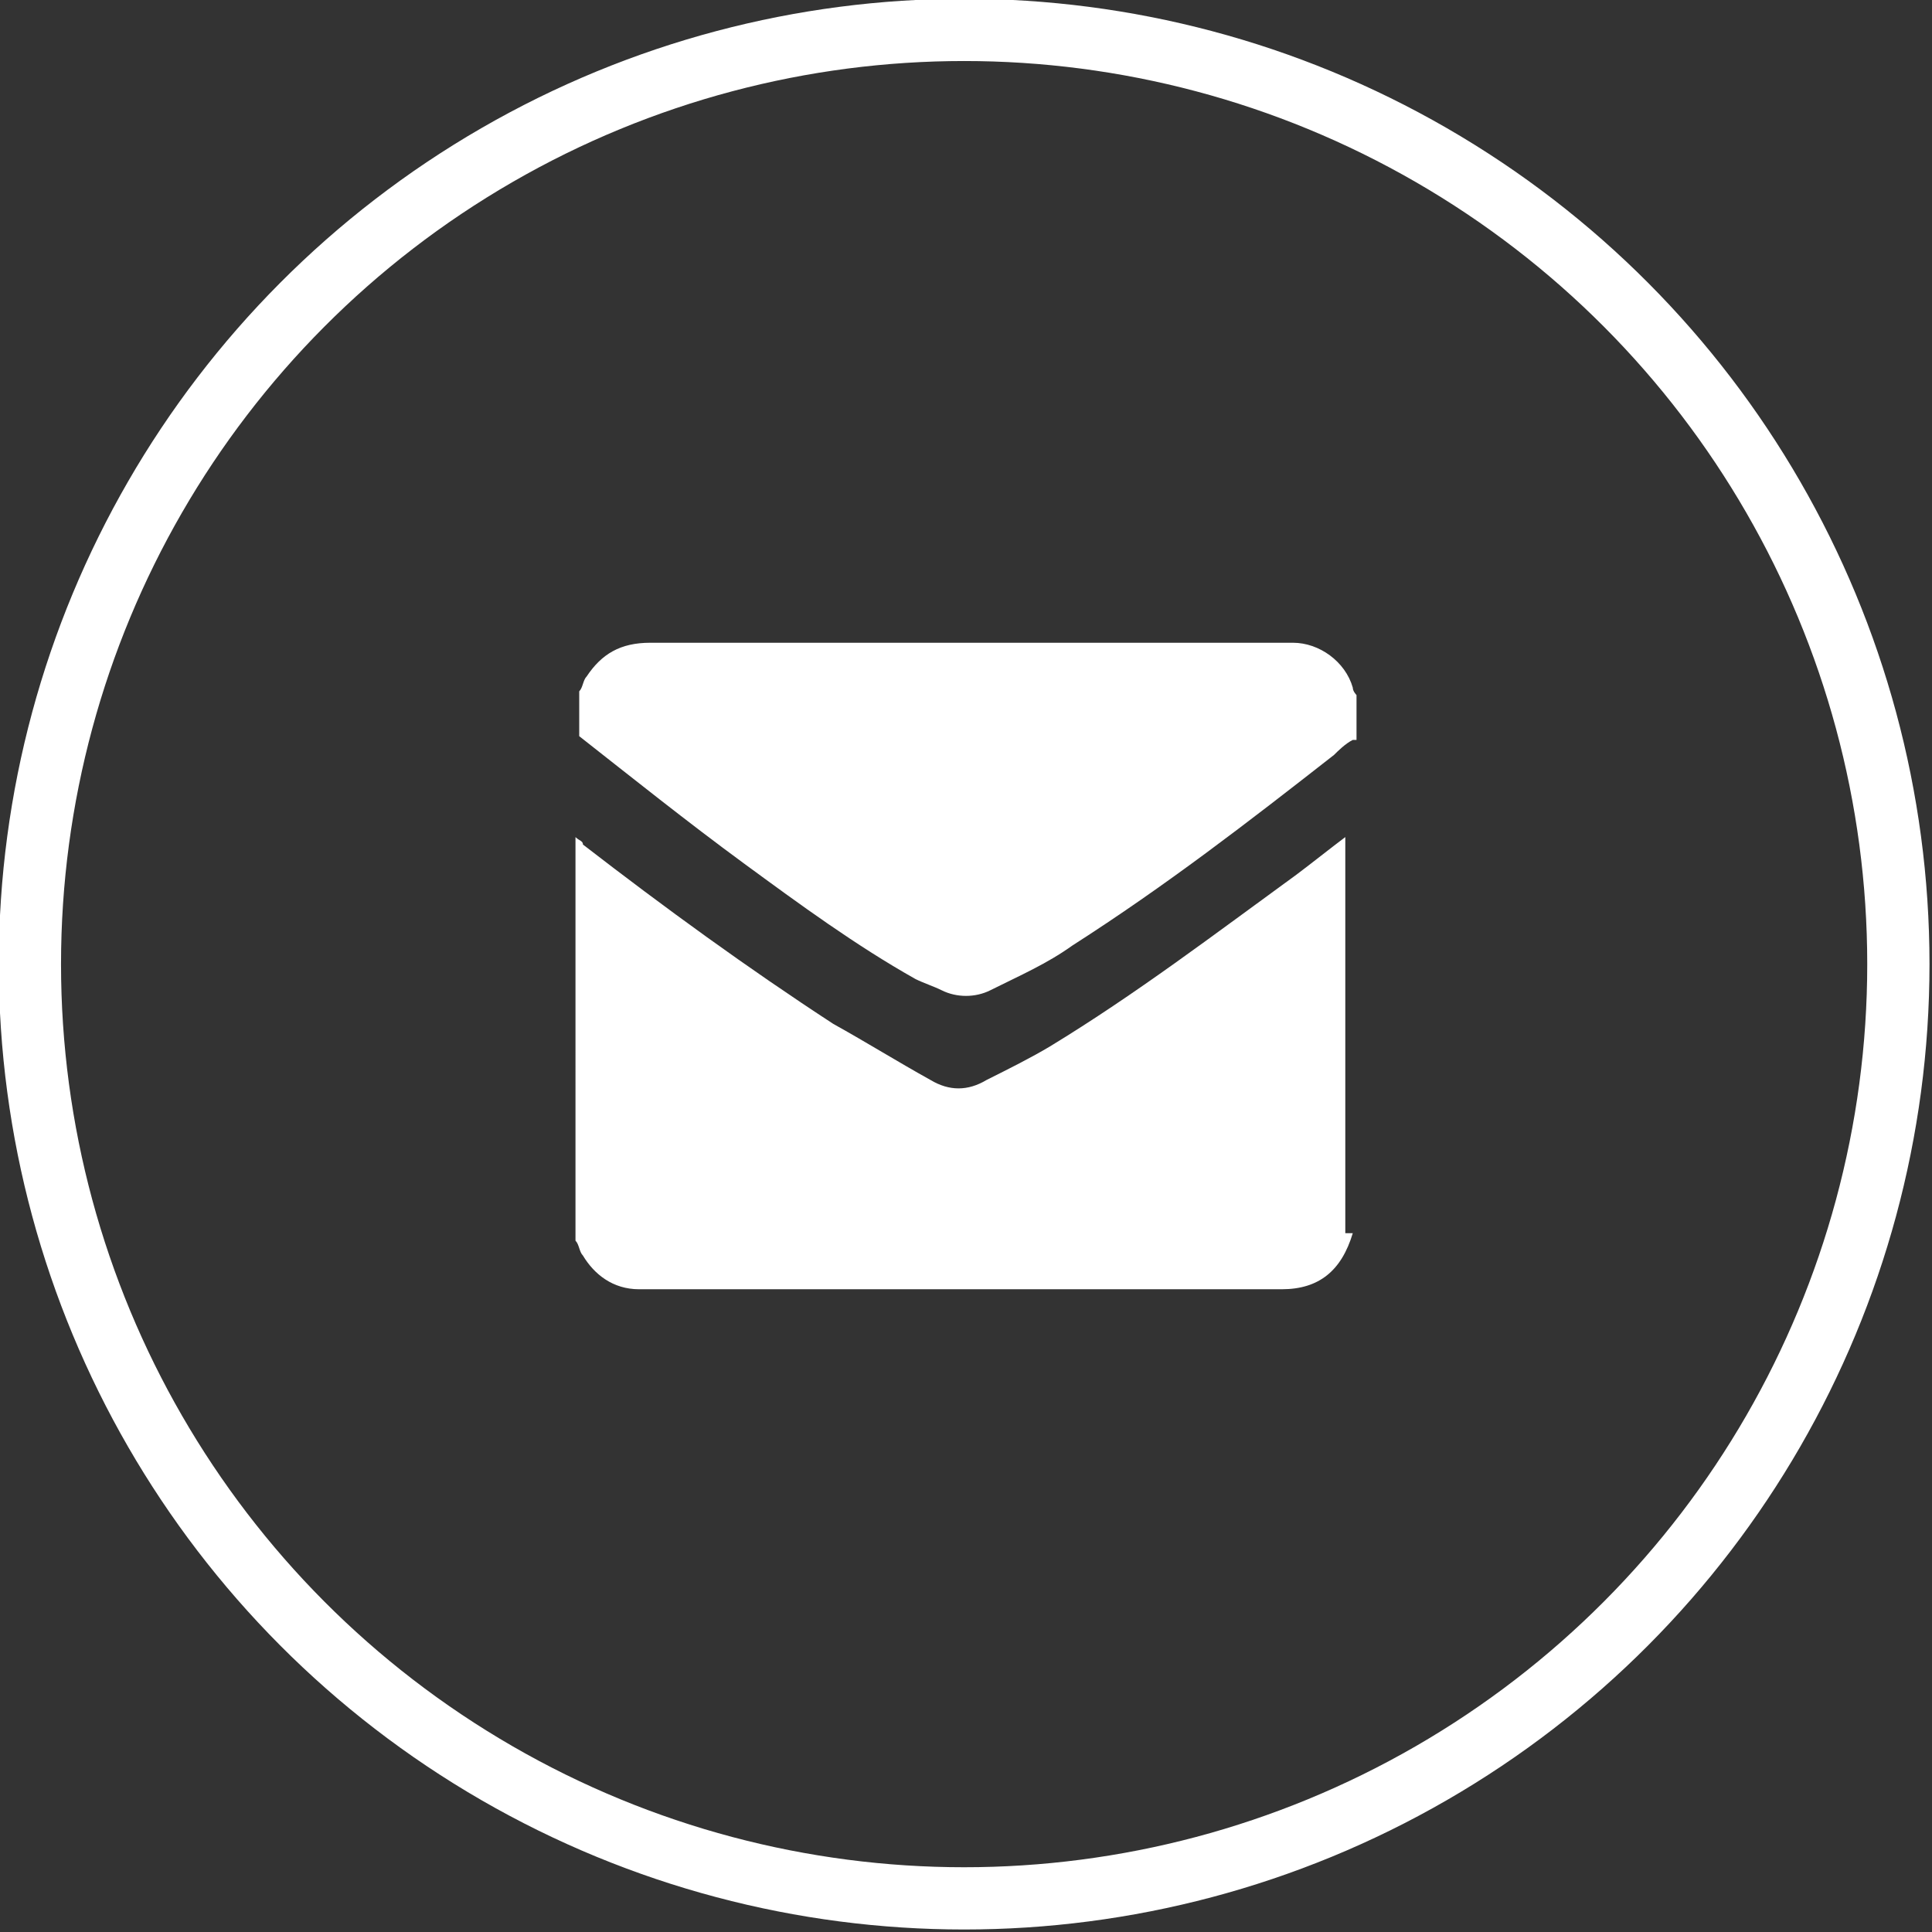
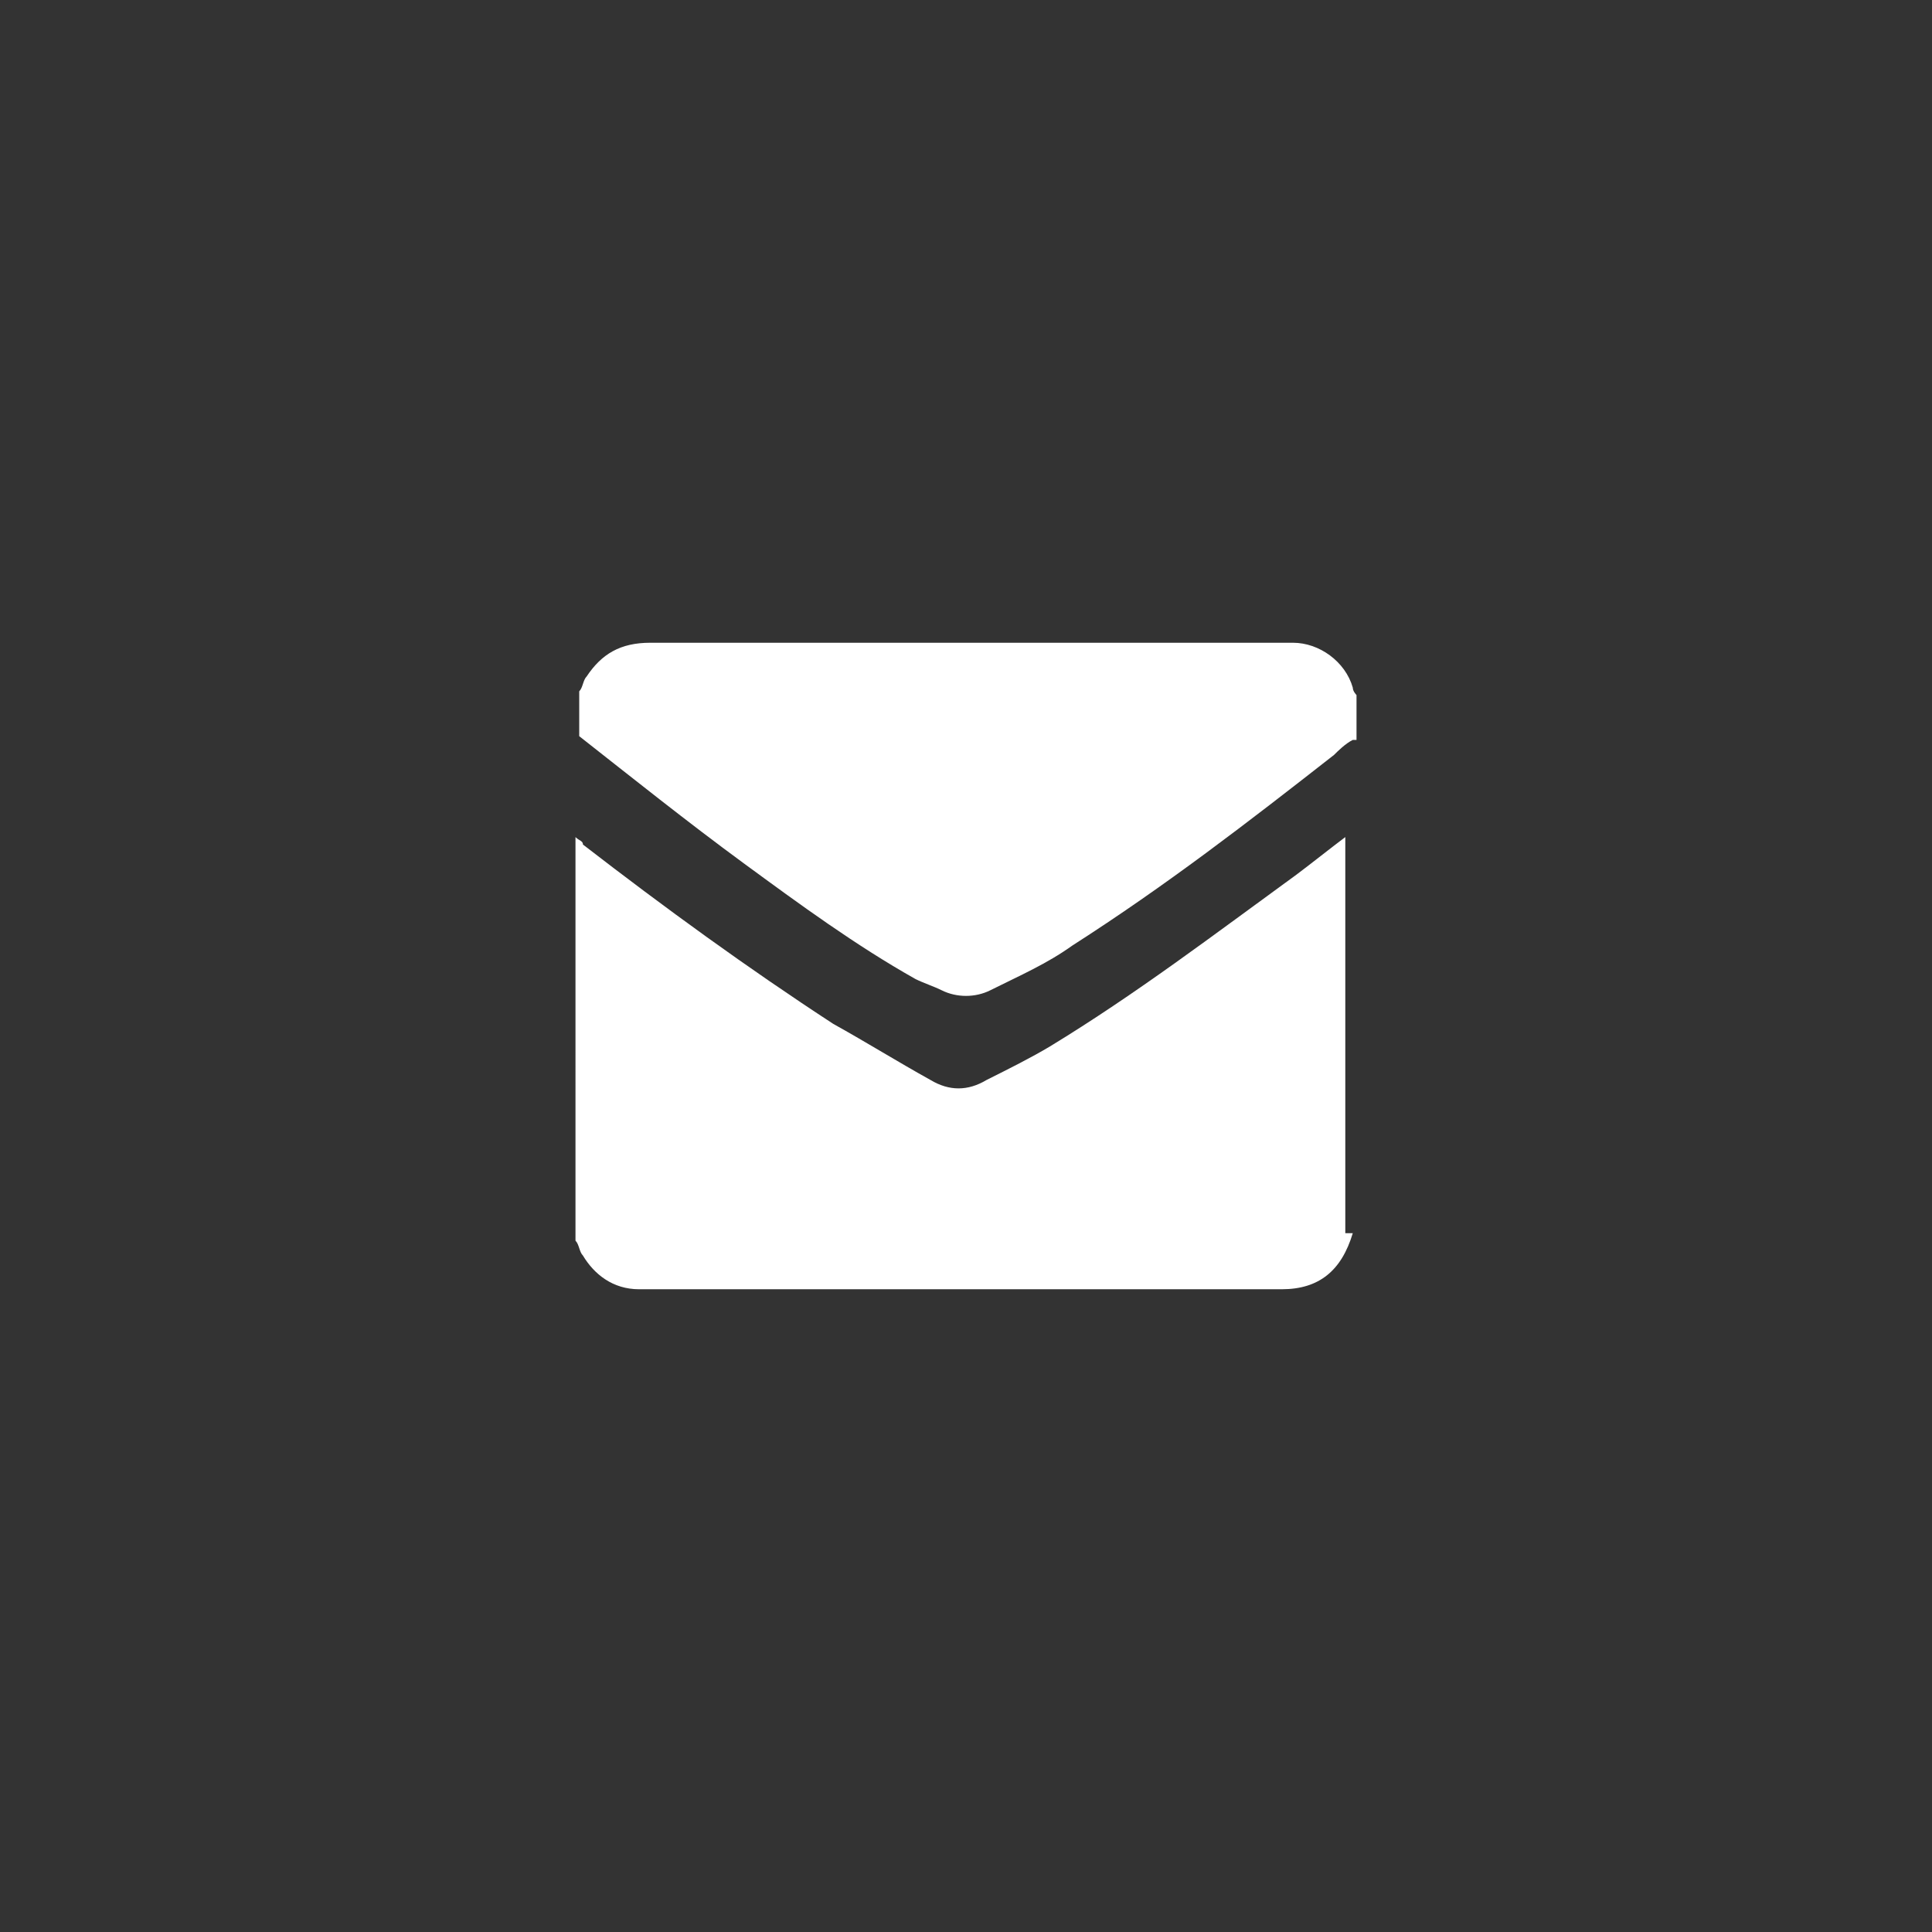
<svg xmlns="http://www.w3.org/2000/svg" version="1.1" id="Layer_1" x="0px" y="0px" viewBox="0 0 51.7 51.7" style="enable-background:new 0 0 51.7 51.7;" xml:space="preserve">
  <rect x="0" y="0" width="51.7" height="51.7" fill="#333333" stroke="none" />
  <style type="text/css">
	.st0{fill:none;stroke:#FFFFFF;stroke-width:1.666;stroke-miterlimit:10;}
	.st1{fill:#FFFFFF;}
</style>
  <g>
-     <circle class="st0" cx="25.8" cy="25.8" r="25" />
    <path class="st1" d="M36.2,33C36.2,33,36.2,33,36.2,33c-0.3,1-0.9,1.5-1.9,1.5c-5.2,0-10.3,0-15.5,0c-0.6,0-1.1,0-1.7,0   c-0.7,0-1.2-0.4-1.5-0.9c-0.1-0.1-0.1-0.3-0.2-0.4V22.4c0.1,0.1,0.2,0.1,0.2,0.2c2.2,1.7,4.4,3.3,6.7,4.8c0.9,0.5,1.7,1,2.6,1.5   c0.5,0.3,1,0.3,1.5,0c0.6-0.3,1.2-0.6,1.7-0.9c2.3-1.4,4.4-3,6.6-4.6c0.4-0.3,0.9-0.7,1.3-1V33z" />
    <path class="st1" d="M36.2,19.8c-0.2,0.1-0.4,0.3-0.5,0.4c-2.3,1.8-4.5,3.5-7,5.1c-0.7,0.5-1.4,0.8-2.2,1.2c-0.4,0.2-0.9,0.2-1.3,0   c-0.2-0.1-0.5-0.2-0.7-0.3c-1.6-0.9-3.1-2-4.6-3.1c-1.5-1.1-3-2.3-4.4-3.4v-1.2c0.1-0.1,0.1-0.3,0.2-0.4c0.4-0.6,0.9-0.9,1.7-0.9   c5.7,0,11.3,0,17,0c0.1,0,0.2,0,0.2,0c0.7,0,1.4,0.5,1.6,1.2c0,0.1,0.1,0.2,0.1,0.2V19.8z" />
  </g>
</svg>